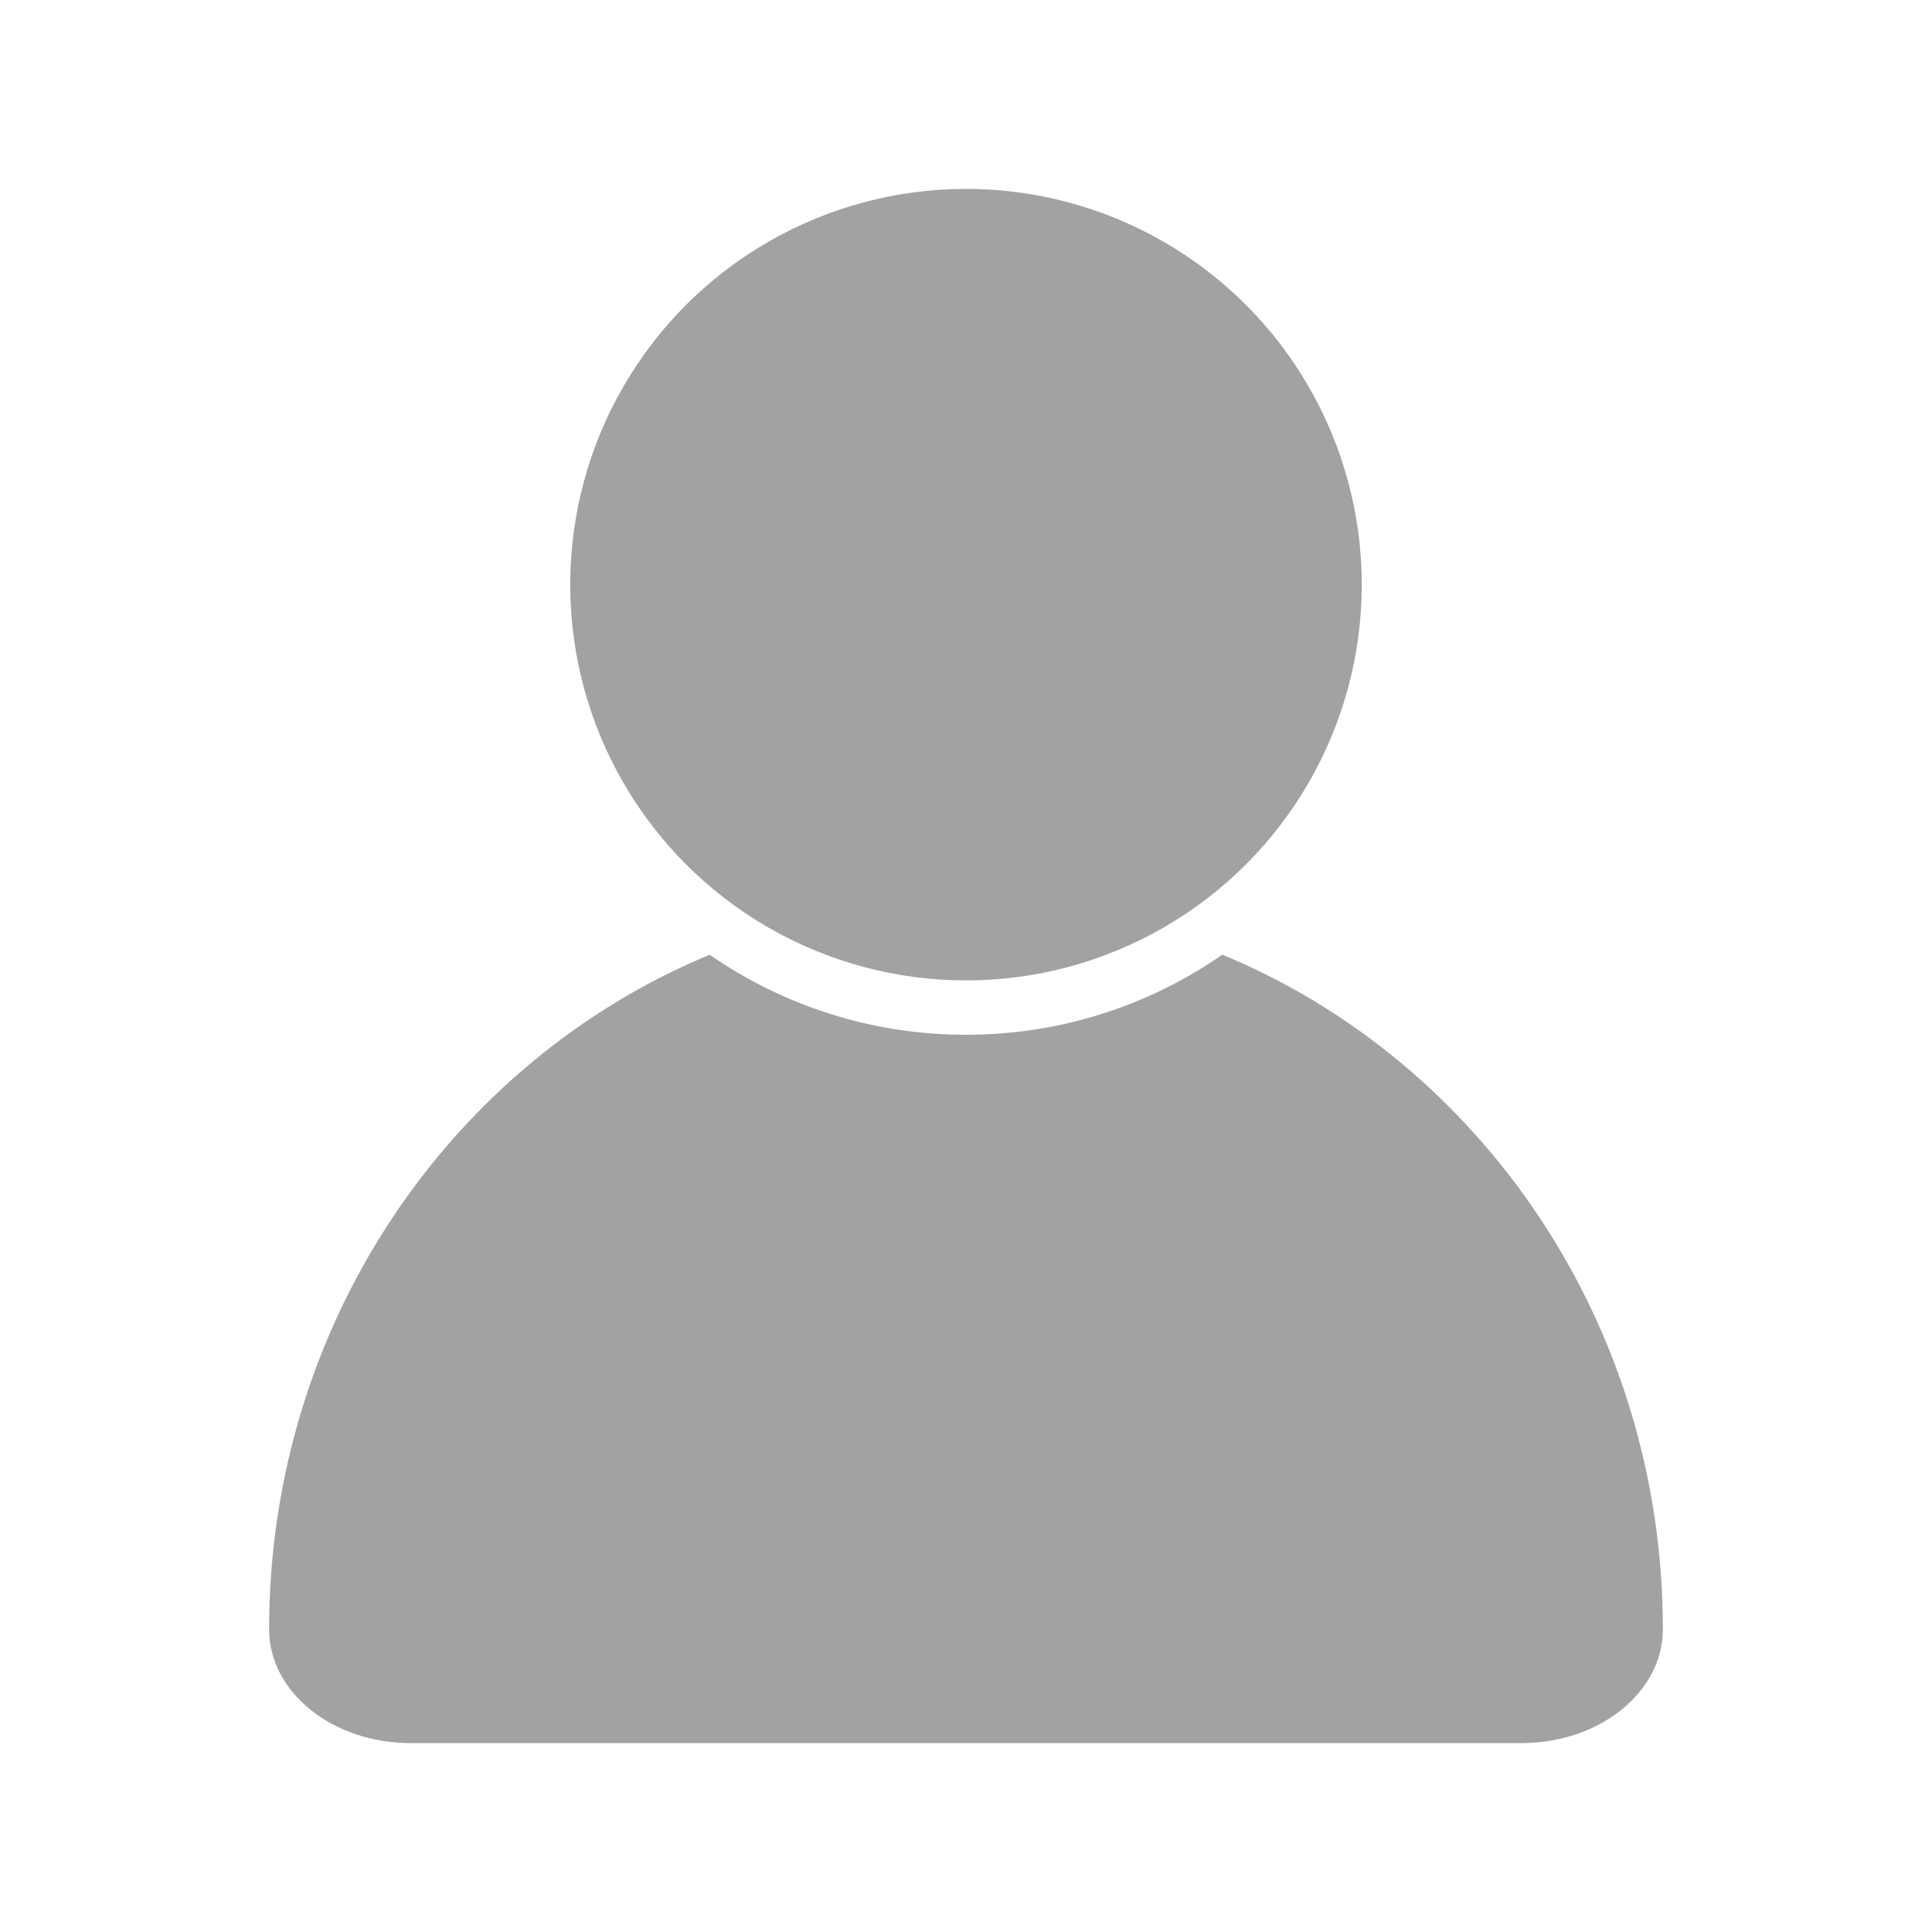
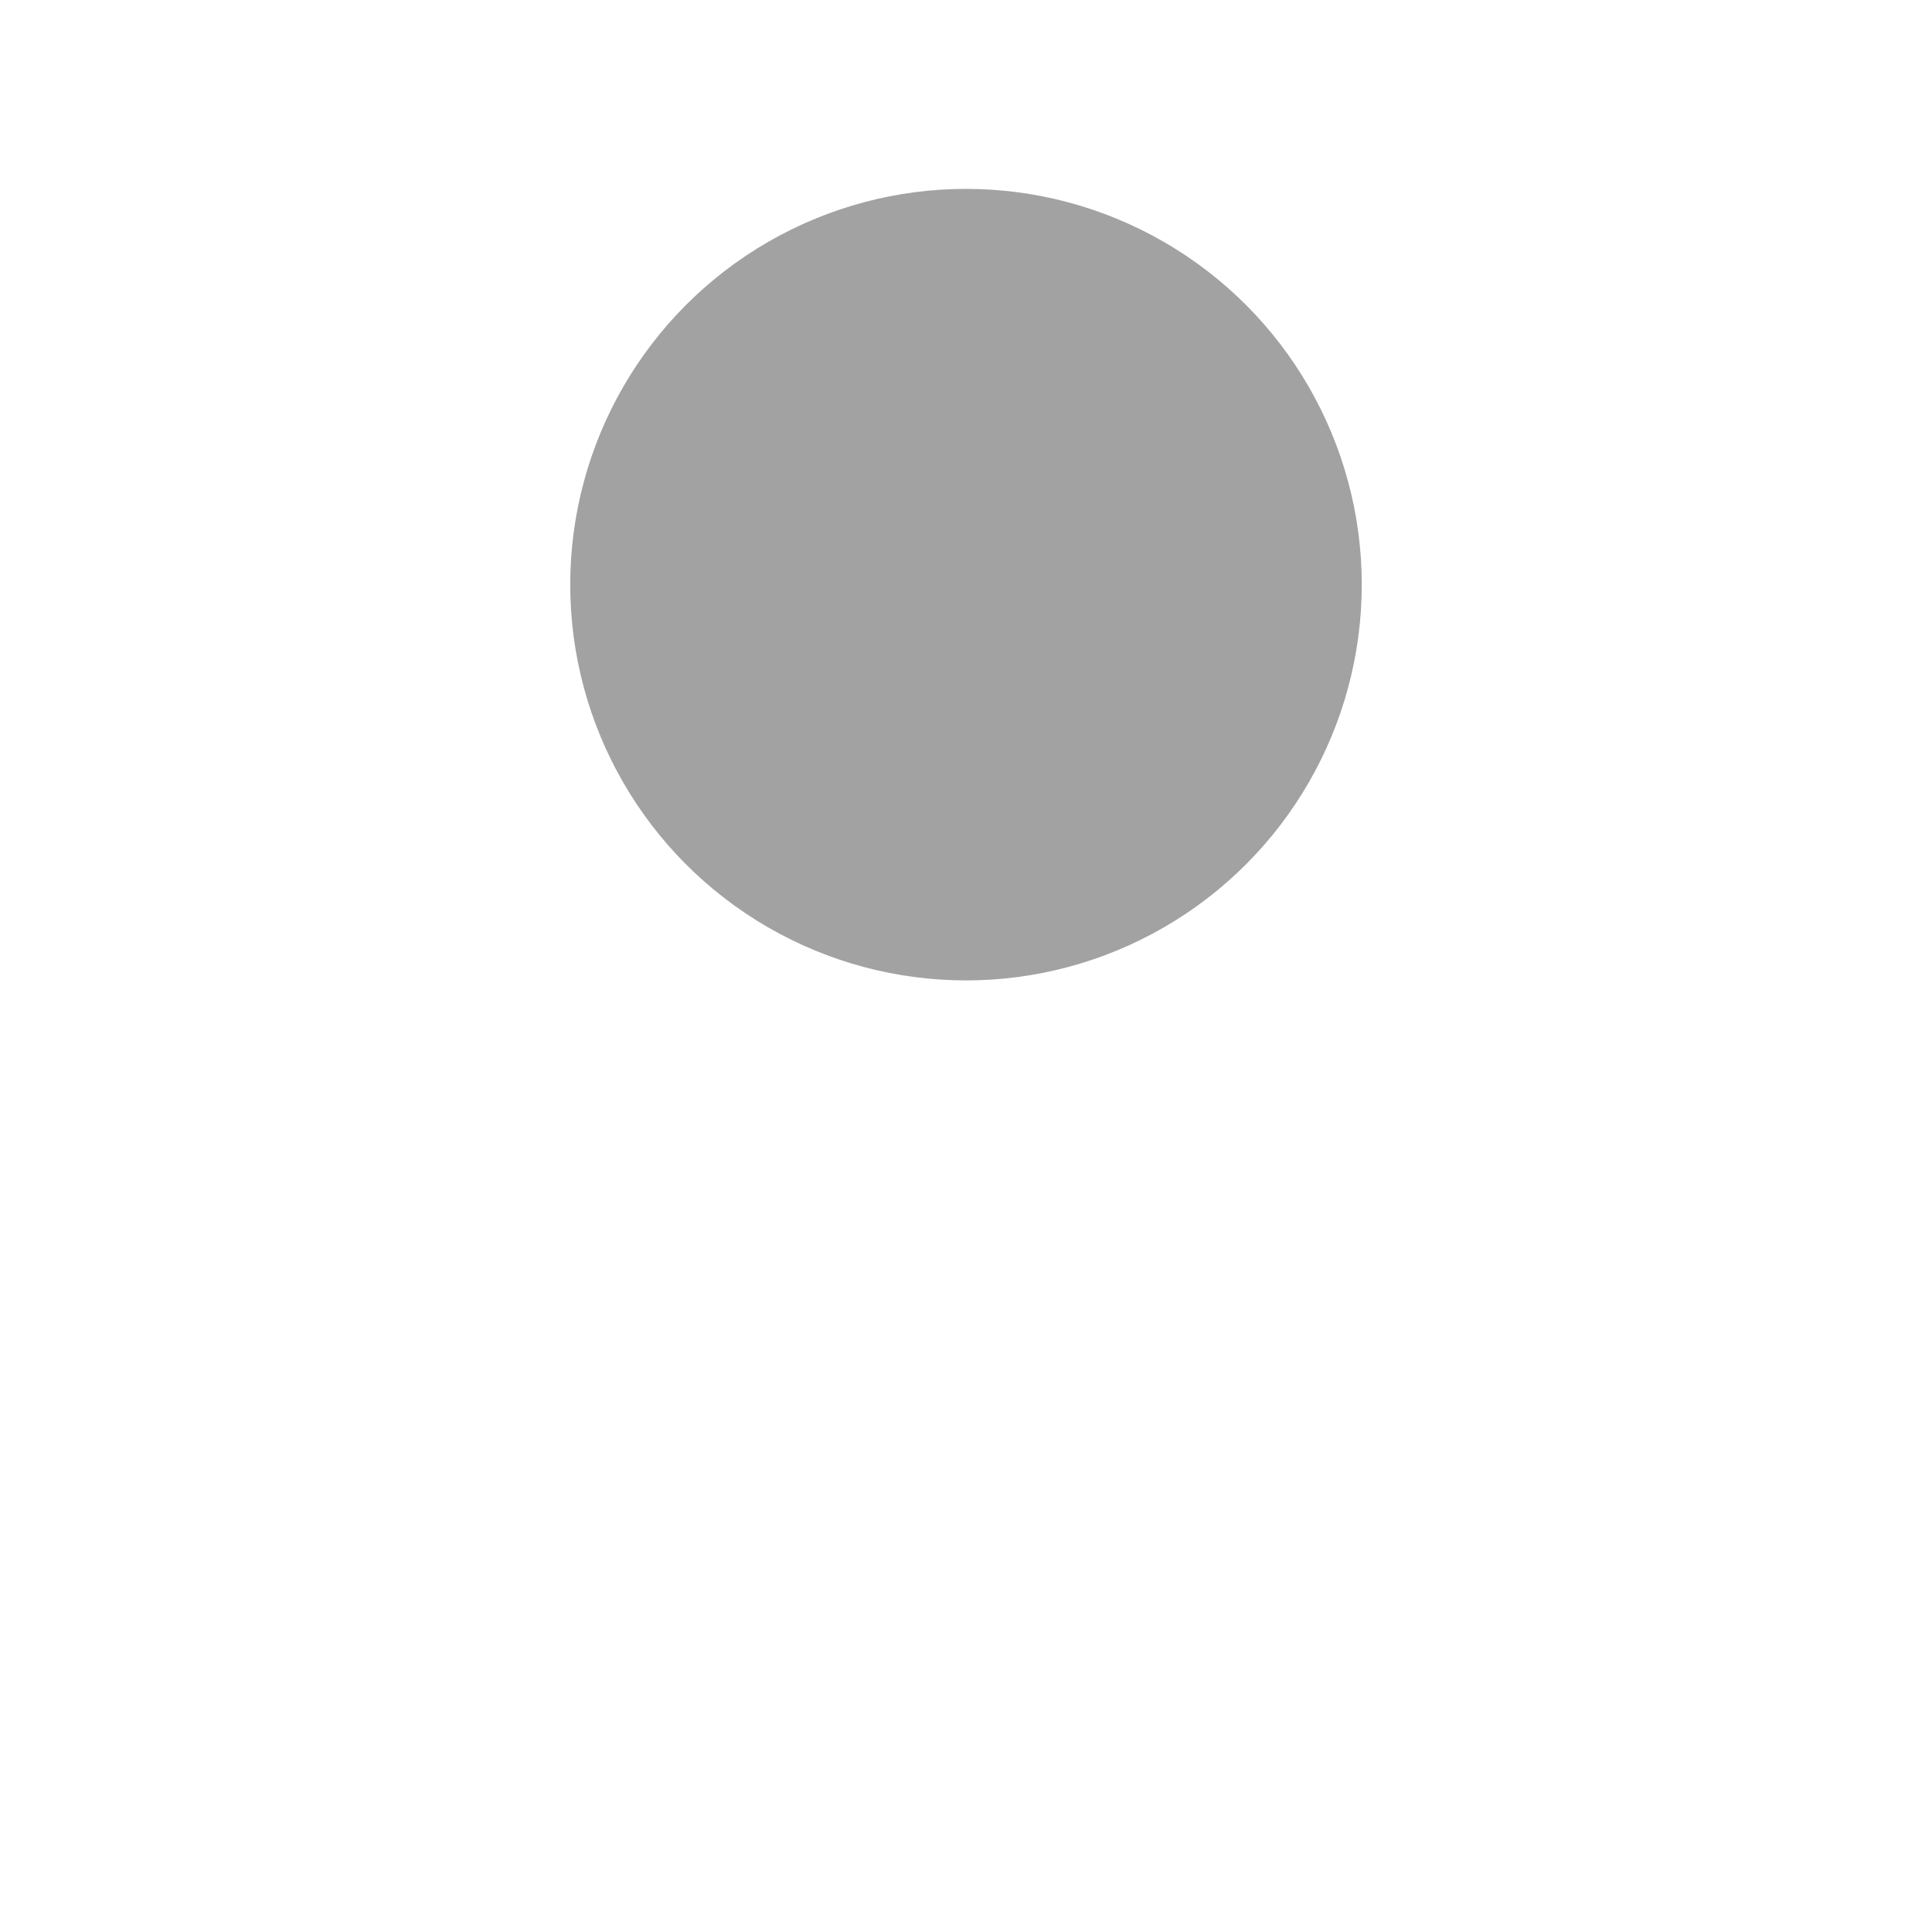
<svg xmlns="http://www.w3.org/2000/svg" fill="#a2a2a2" version="1.1" id="图层_1" x="0px" y="0px" viewBox="0 0 595.28 595.28" style="enable-background:new 0 0 595.28 595.28;" xml:space="preserve">
  <g>
-     <path d="M376.62,294.15c-22.42,15.56-49.63,24.68-78.99,24.68c-29.34,0-56.55-9.12-78.96-24.66   C139.24,327,82.92,407.81,82.92,502.04c0,19.35,19.52,35.04,43.59,35.04h342.25c24.07,0,43.59-15.69,43.59-35.04   C512.41,407.8,456.1,327,376.62,294.15z" />
    <circle cx="297.64" cy="180.14" r="121.94" />
  </g>
</svg>